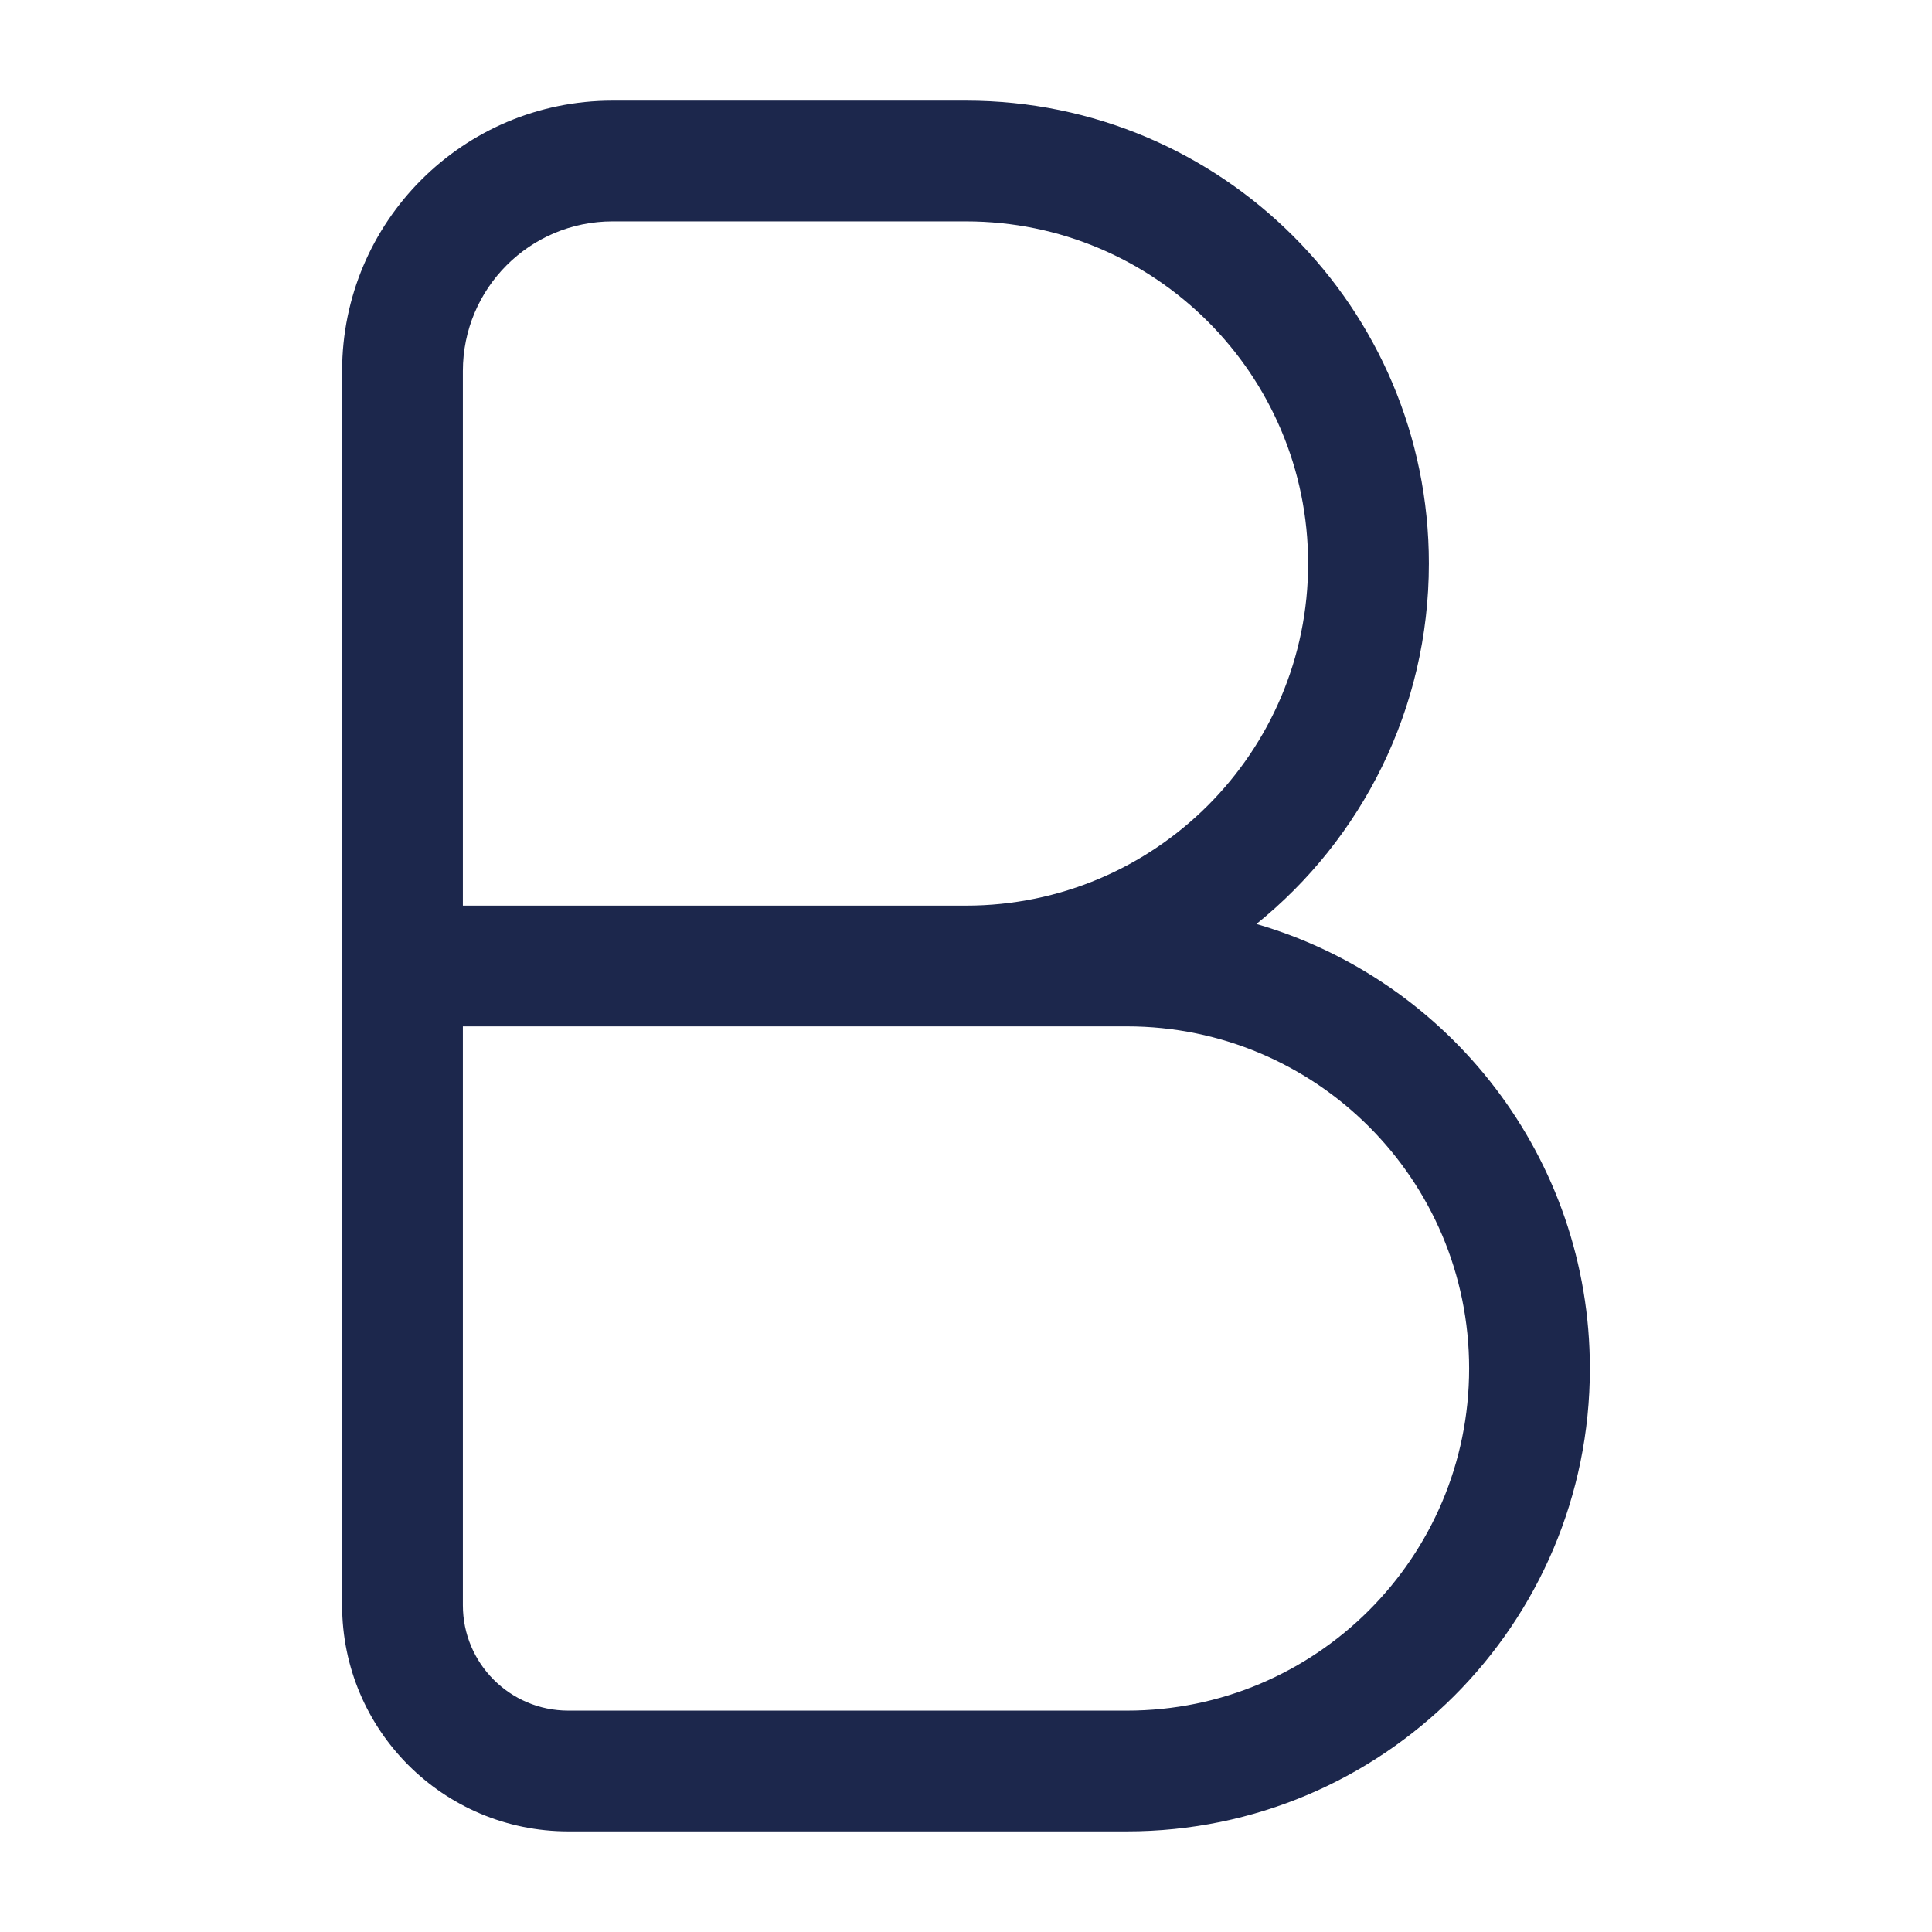
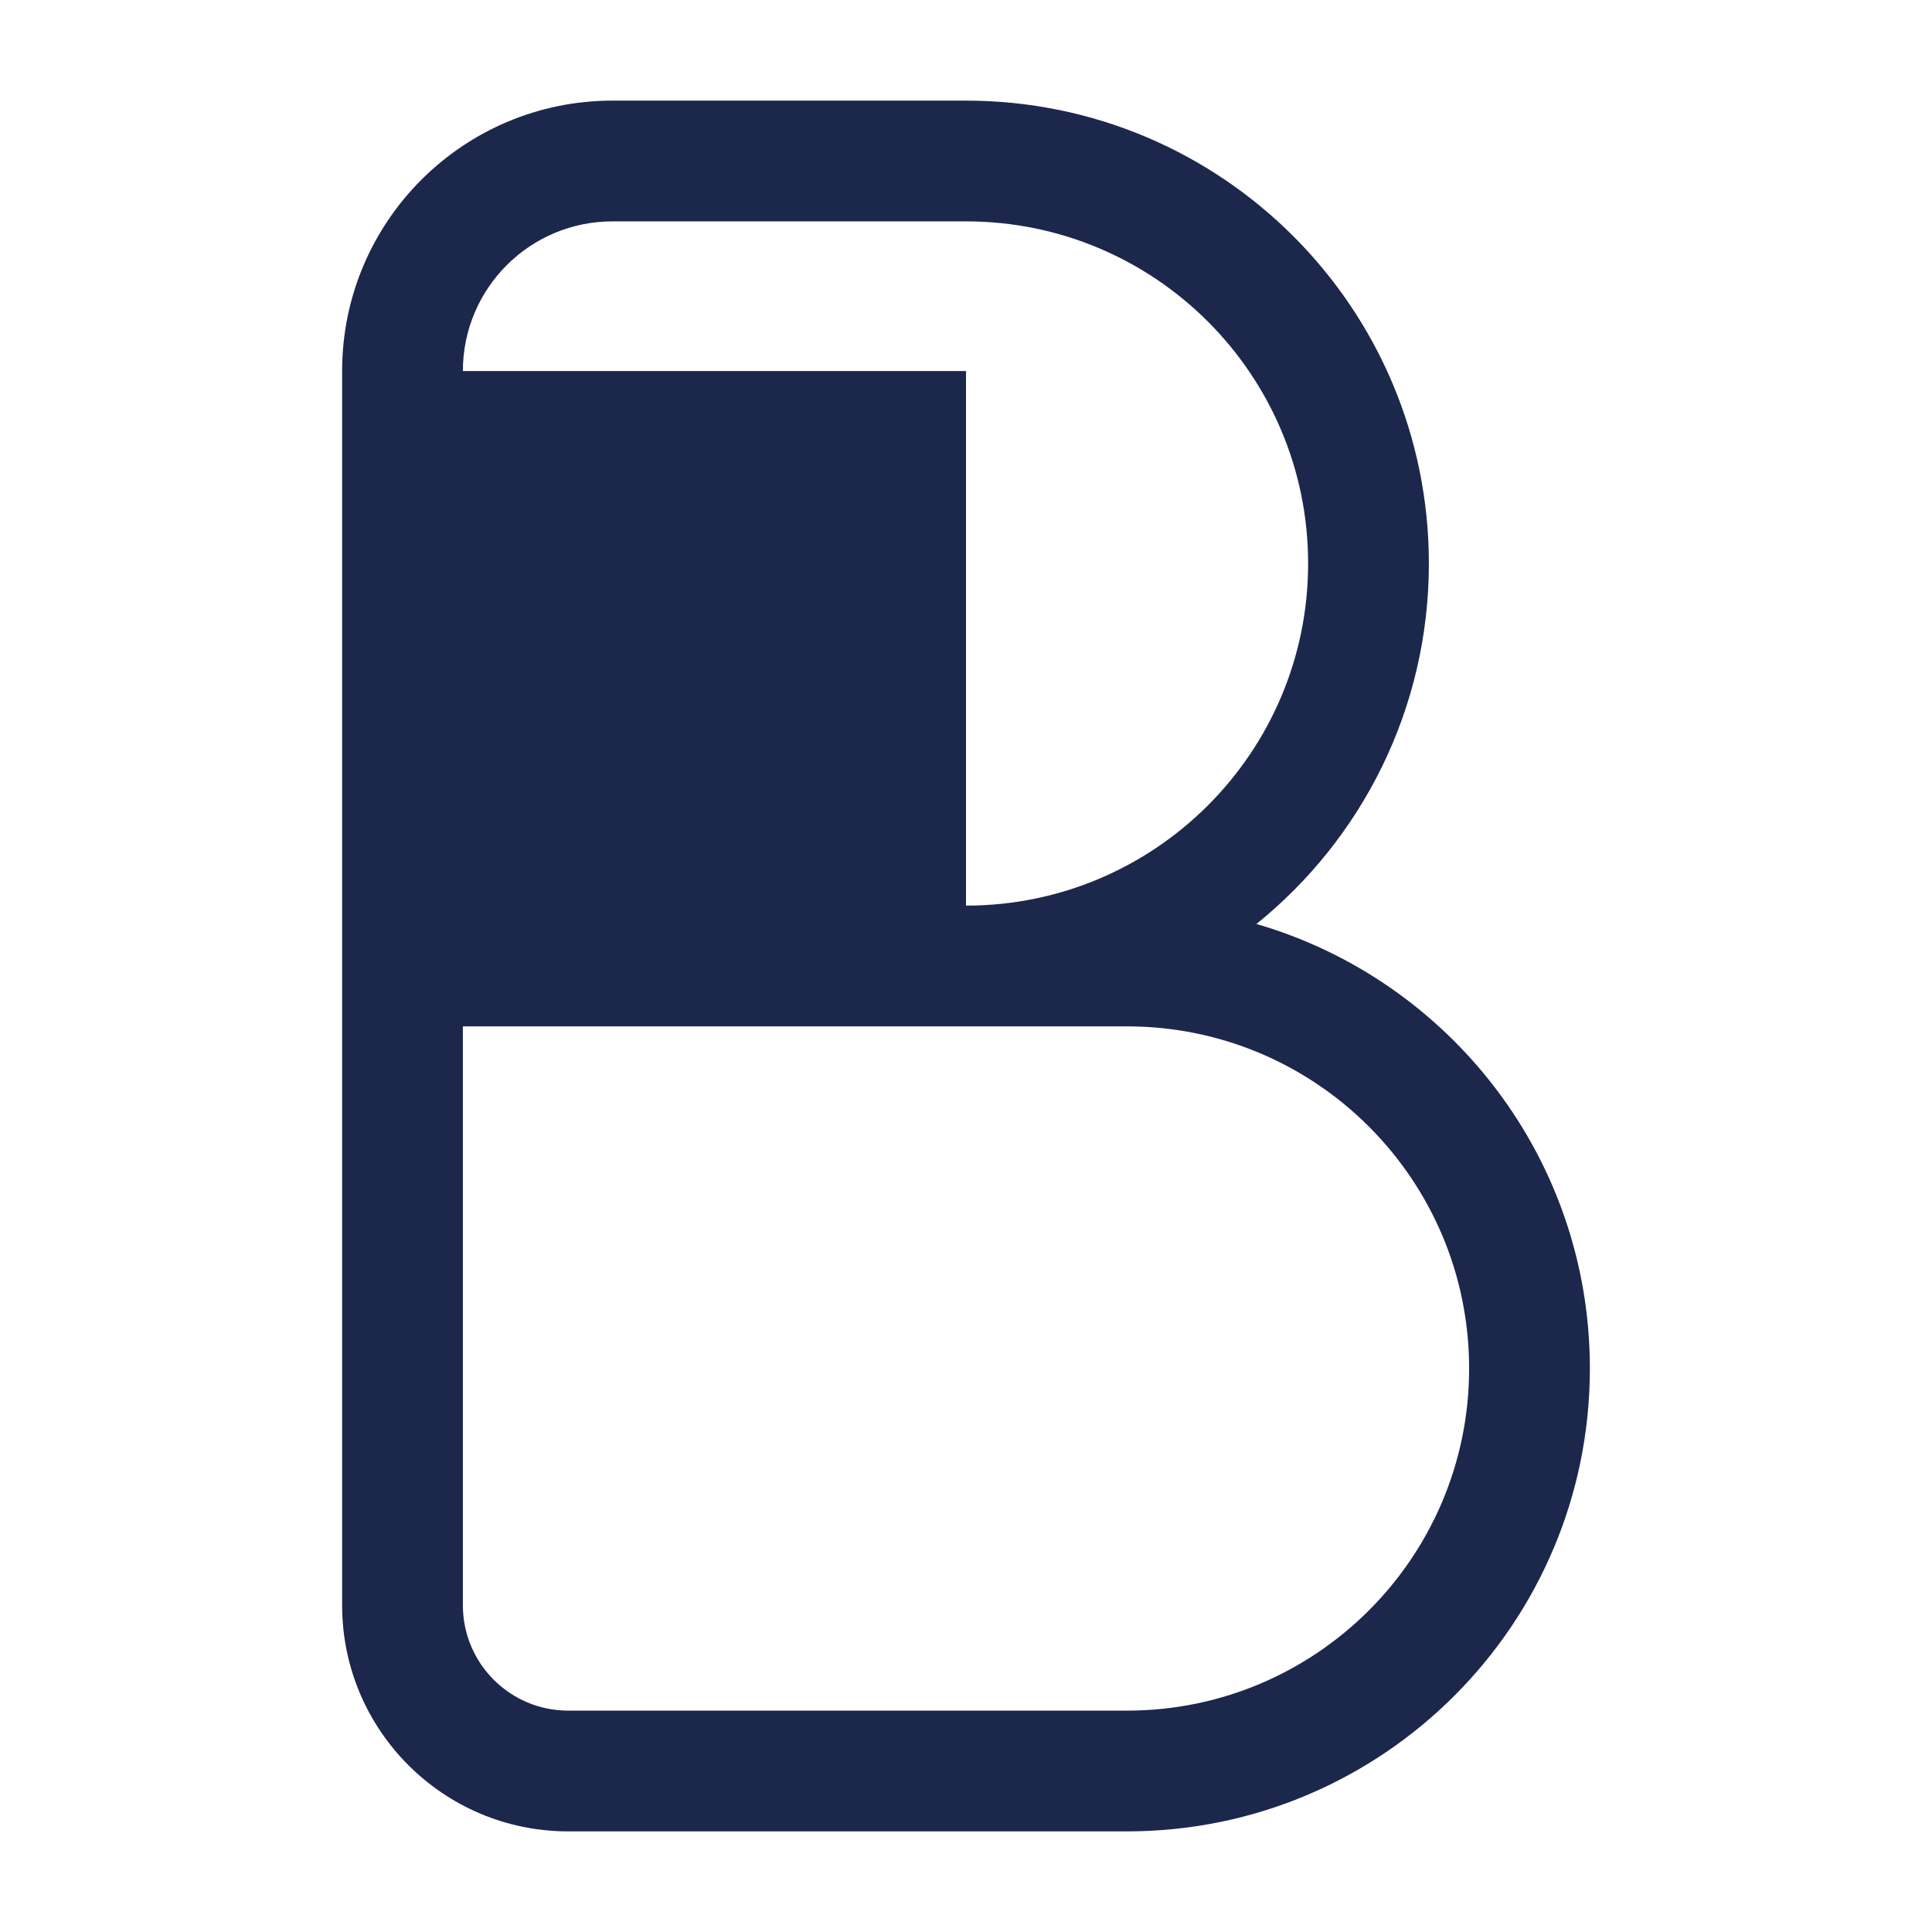
<svg xmlns="http://www.w3.org/2000/svg" width="800px" height="800px" viewBox="0 0 24 24" fill="none">
-   <path fill-rule="evenodd" clip-rule="evenodd" d="M7.609 1.25C5.754 1.25 4.25 2.754 4.25 4.609V19.941C4.25 21.492 5.508 22.75 7.059 22.75H14C17.176 22.75 19.75 20.176 19.75 17C19.75 14.382 18.001 12.173 15.608 11.478C16.914 10.424 17.75 8.809 17.75 7C17.75 3.824 15.176 1.25 12 1.25H7.609ZM12 11.25C14.347 11.25 16.25 9.347 16.25 7C16.25 4.653 14.347 2.75 12 2.75H7.609C6.582 2.75 5.75 3.582 5.75 4.609V11.25H12ZM5.75 12.75V19.941C5.75 20.664 6.336 21.25 7.059 21.25H14C16.347 21.25 18.25 19.347 18.25 17C18.25 14.653 16.347 12.75 14 12.75H5.75Z" fill="#1C274C" />
+   <path fill-rule="evenodd" clip-rule="evenodd" d="M7.609 1.25C5.754 1.25 4.25 2.754 4.25 4.609V19.941C4.25 21.492 5.508 22.75 7.059 22.75H14C17.176 22.75 19.75 20.176 19.75 17C19.75 14.382 18.001 12.173 15.608 11.478C16.914 10.424 17.75 8.809 17.75 7C17.75 3.824 15.176 1.25 12 1.25H7.609ZM12 11.25C14.347 11.25 16.25 9.347 16.25 7C16.25 4.653 14.347 2.75 12 2.75H7.609C6.582 2.75 5.75 3.582 5.75 4.609H12ZM5.75 12.75V19.941C5.75 20.664 6.336 21.25 7.059 21.25H14C16.347 21.25 18.25 19.347 18.25 17C18.25 14.653 16.347 12.75 14 12.75H5.75Z" fill="#1C274C" />
</svg>